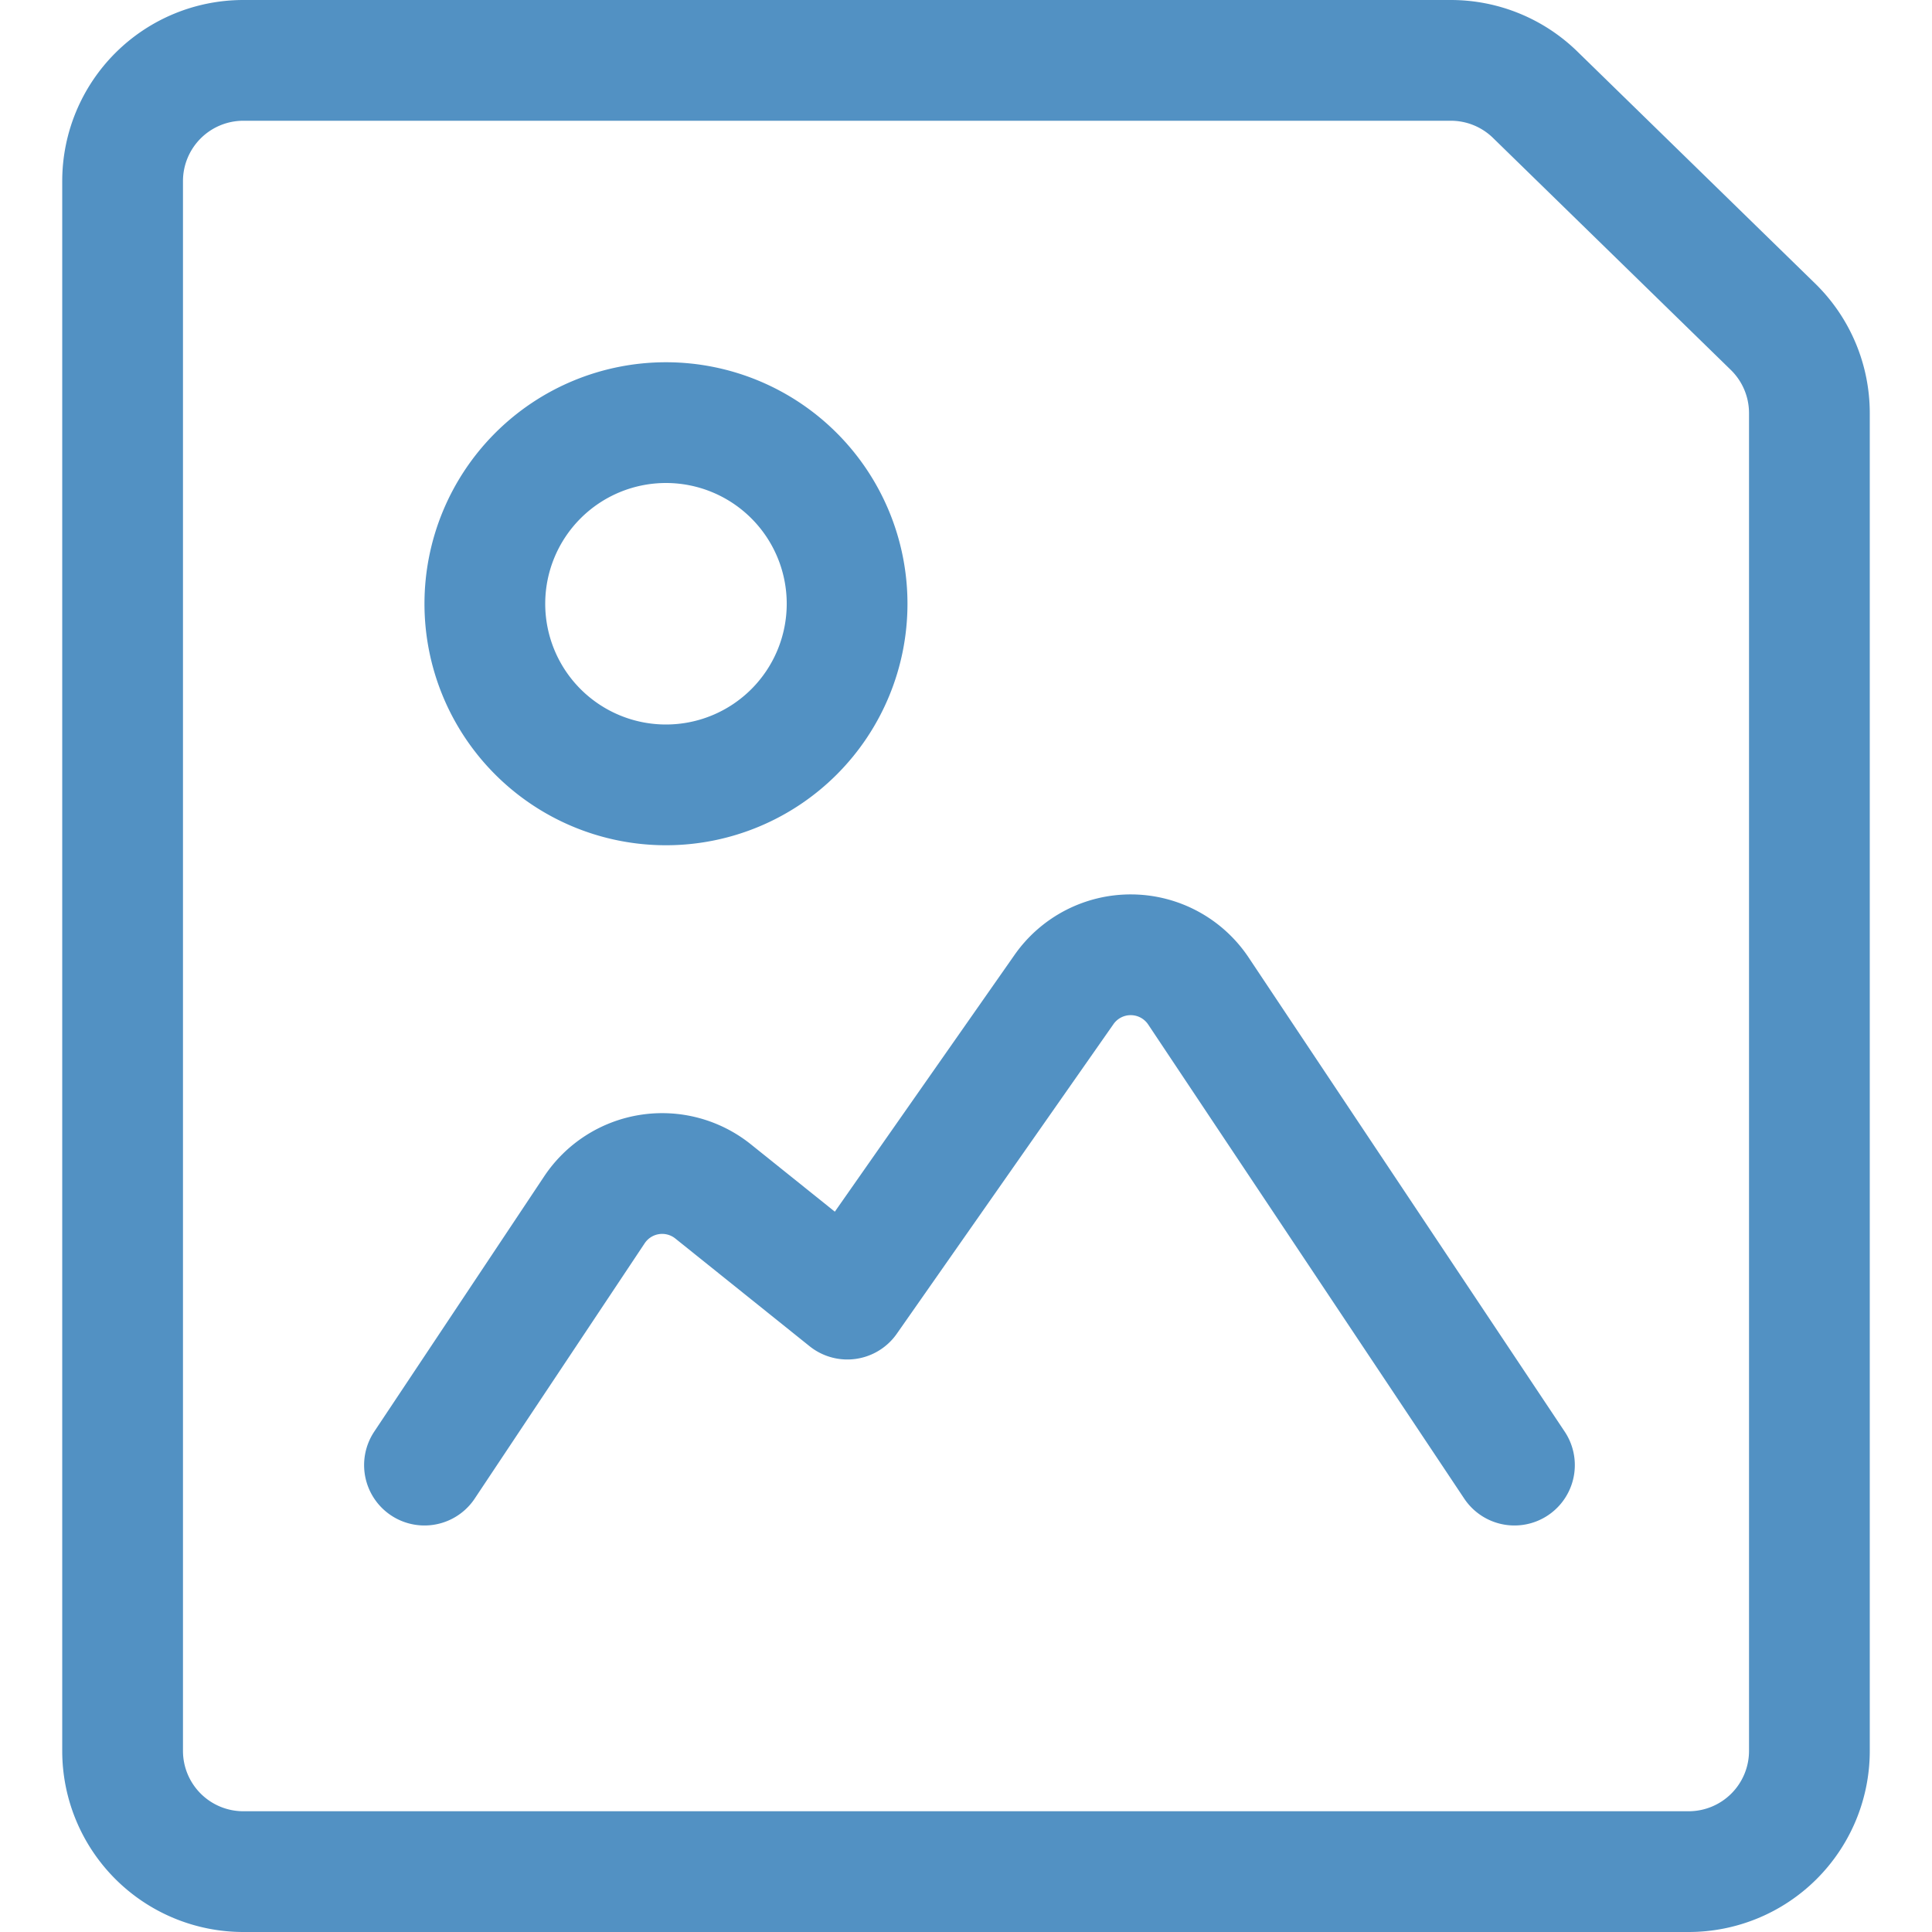
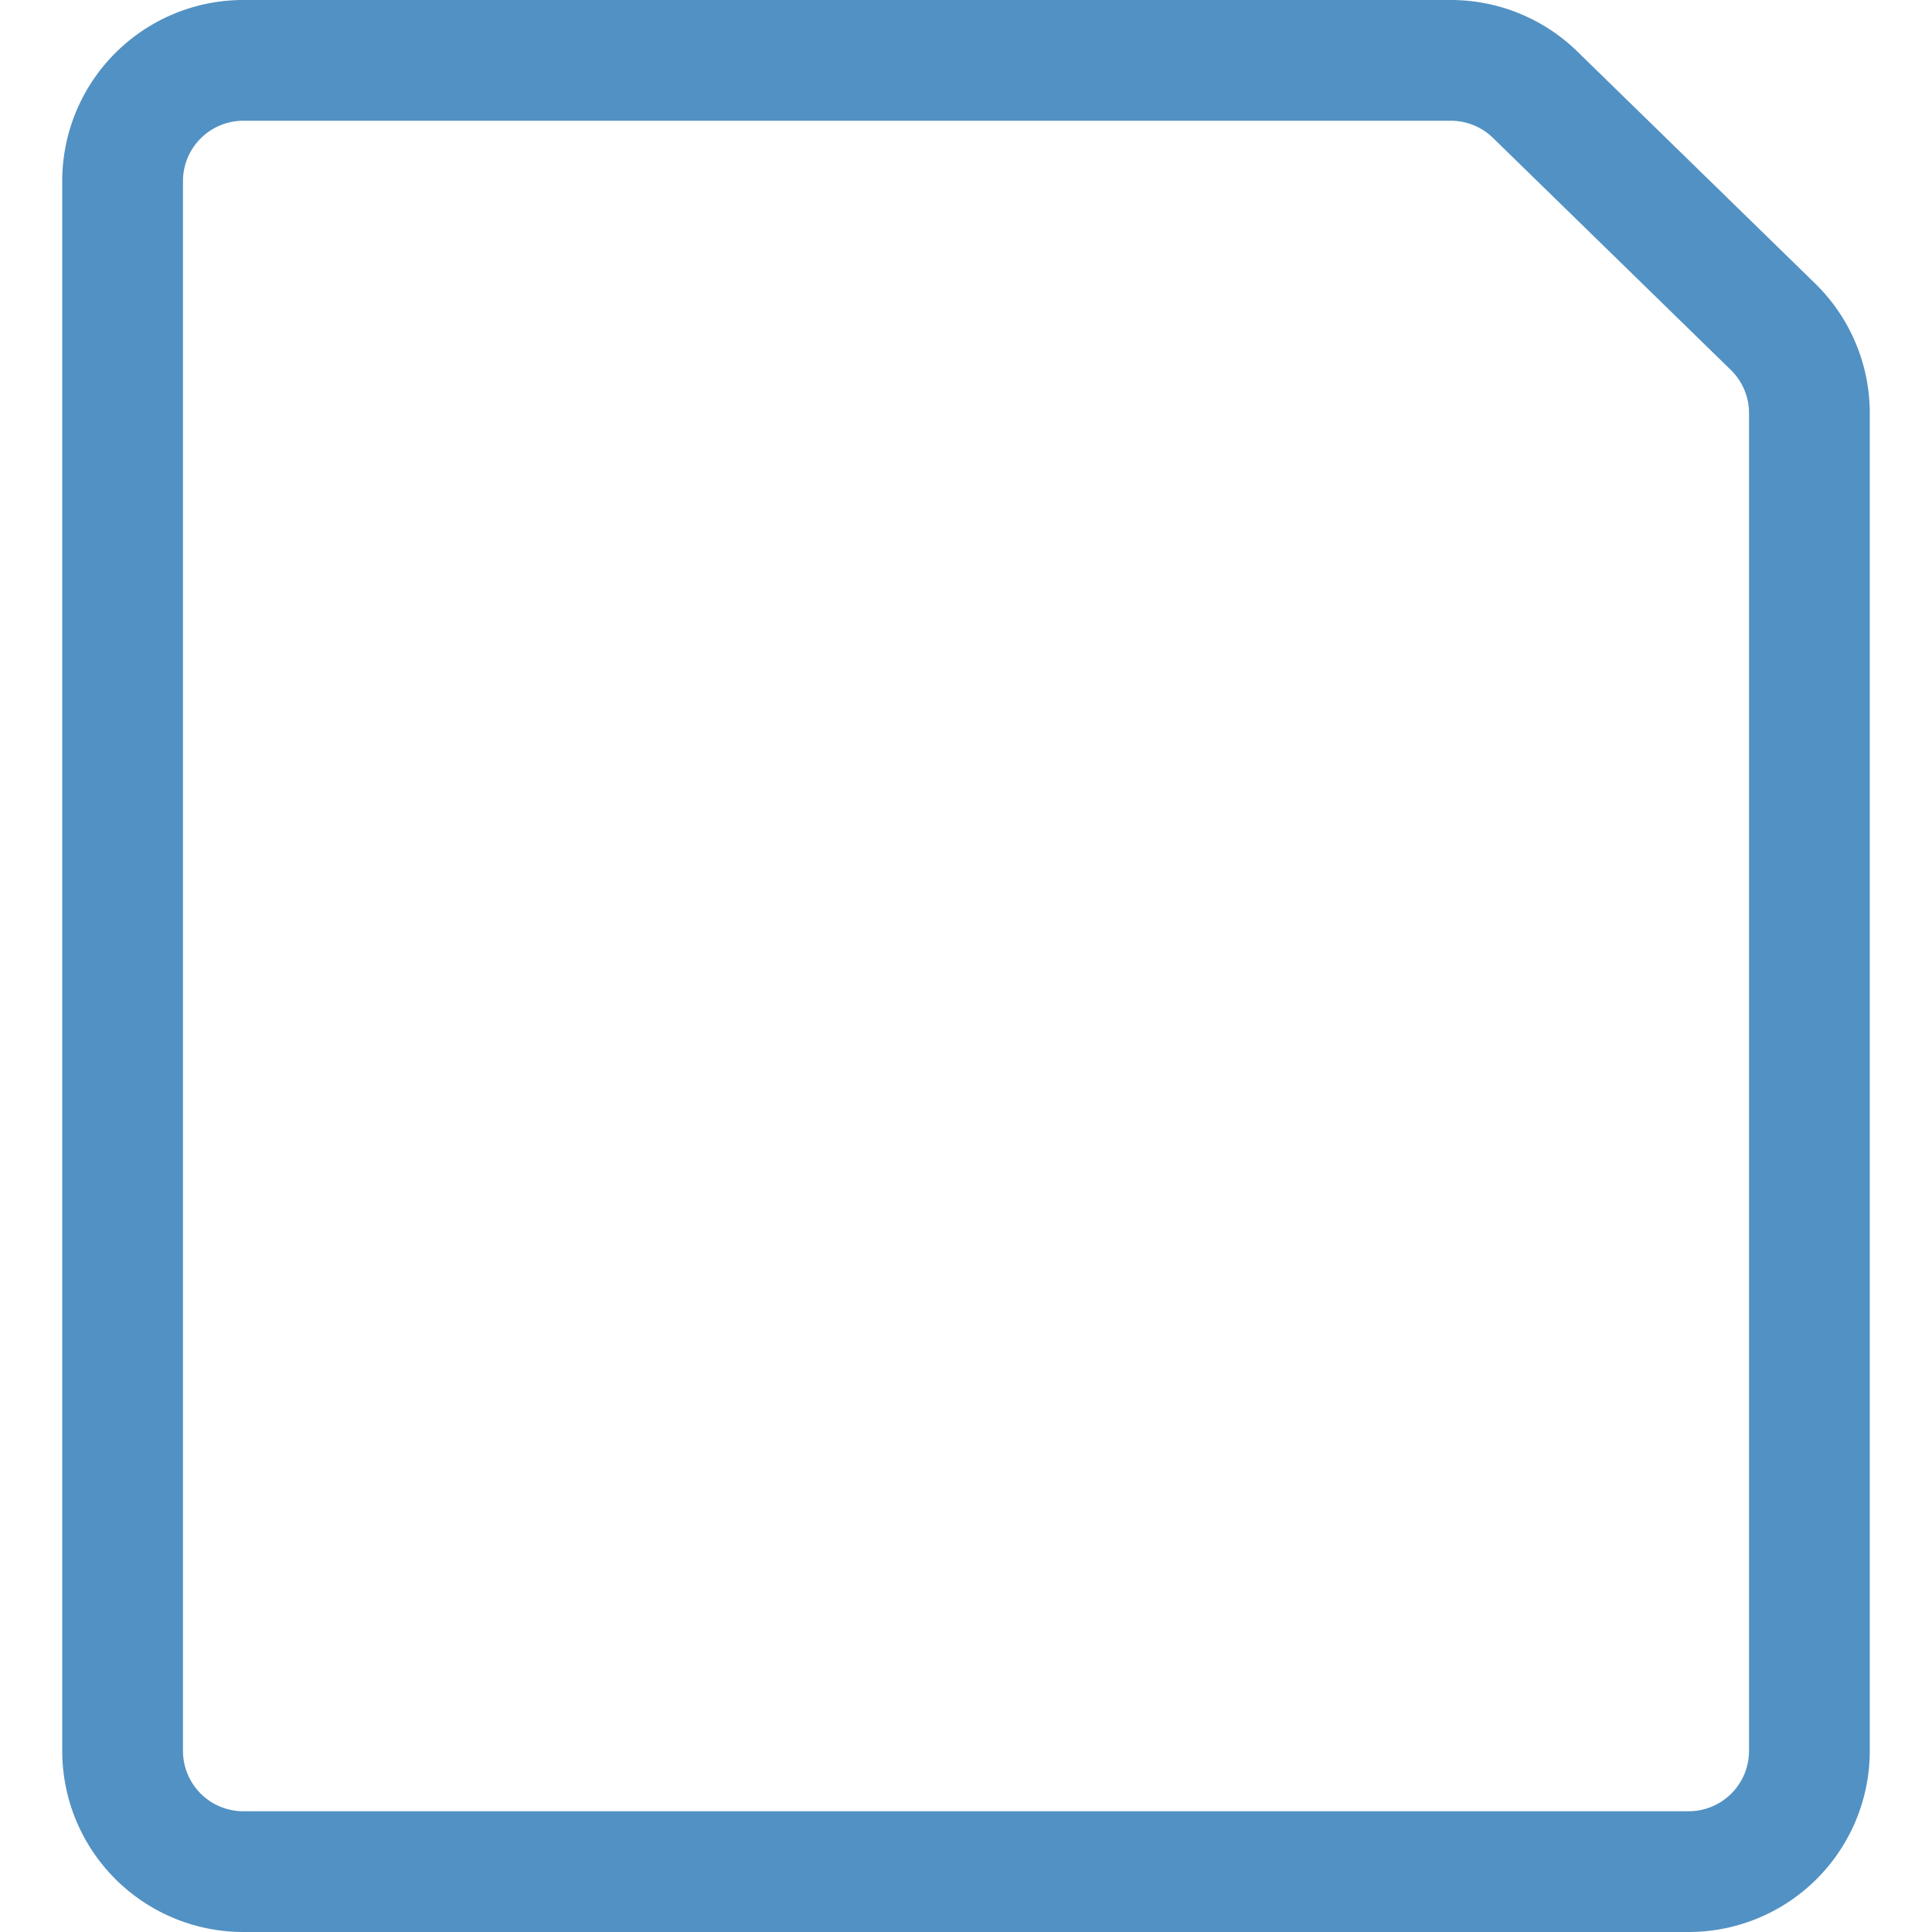
<svg xmlns="http://www.w3.org/2000/svg" viewBox="0 0 48 48" height="48" width="48">,,<g transform="matrix(2,0,0,2,0,0)">
    <path d="M22.477,21.75a1.5,1.5,0,0,1-1.5,1.5H3.023a1.5,1.5,0,0,1-1.5-1.5V2.25a1.5,1.5,0,0,1,1.5-1.5h15a1.5,1.5,0,0,1,1.047.426l2.955,2.883a1.5,1.5,0,0,1,.452,1.074Z" fill="none" stroke="#5291c3" stroke-linecap="round" stroke-linejoin="round" stroke-width="1.5" />
-     <path d="M6.023 7.500 A2.250 2.250 0 1 0 10.523 7.500 A2.250 2.250 0 1 0 6.023 7.500 Z" fill="none" stroke="#5291c3" stroke-linecap="round" stroke-linejoin="round" stroke-width="1.5" />
-     <path d="M18.813,18.2l-3.925-5.888a1.011,1.011,0,0,0-1.671-.019l-2.691,3.845L8.858,14.8a1.011,1.011,0,0,0-1.474.229L5.273,18.2" fill="none" stroke="#5291c3" stroke-linecap="round" stroke-linejoin="round" stroke-width="1.5" />
  </g>
</svg>